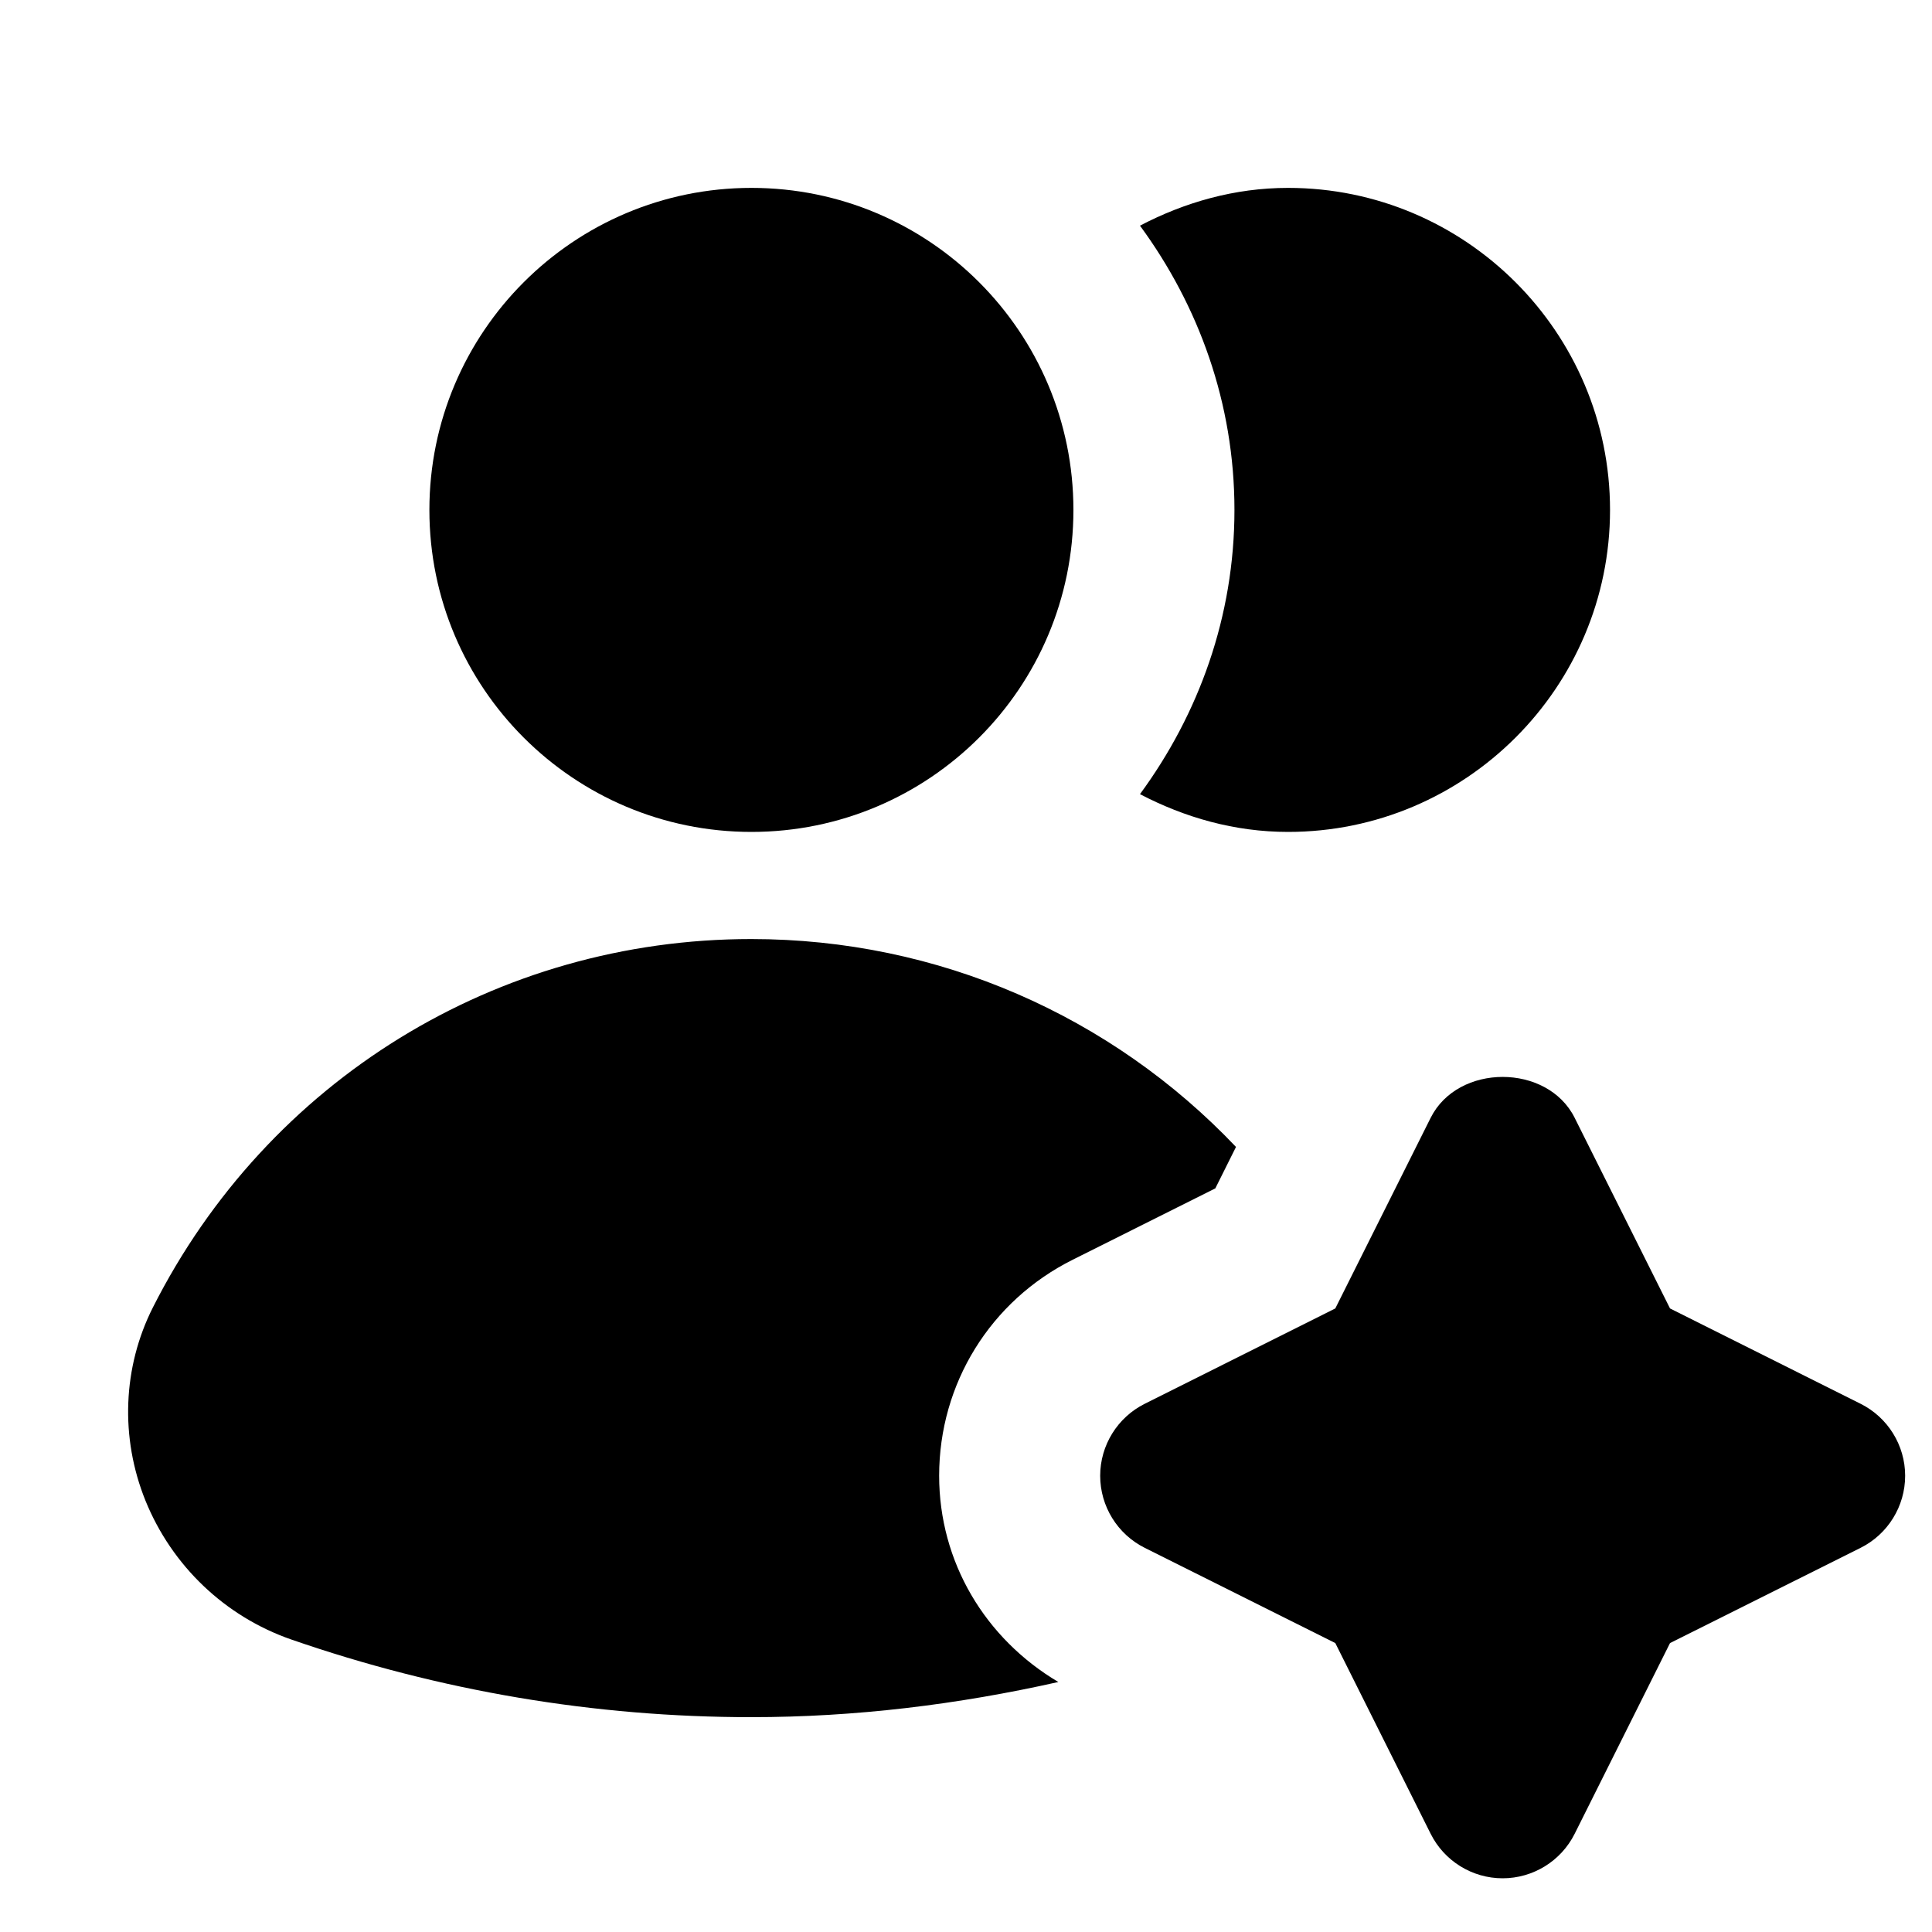
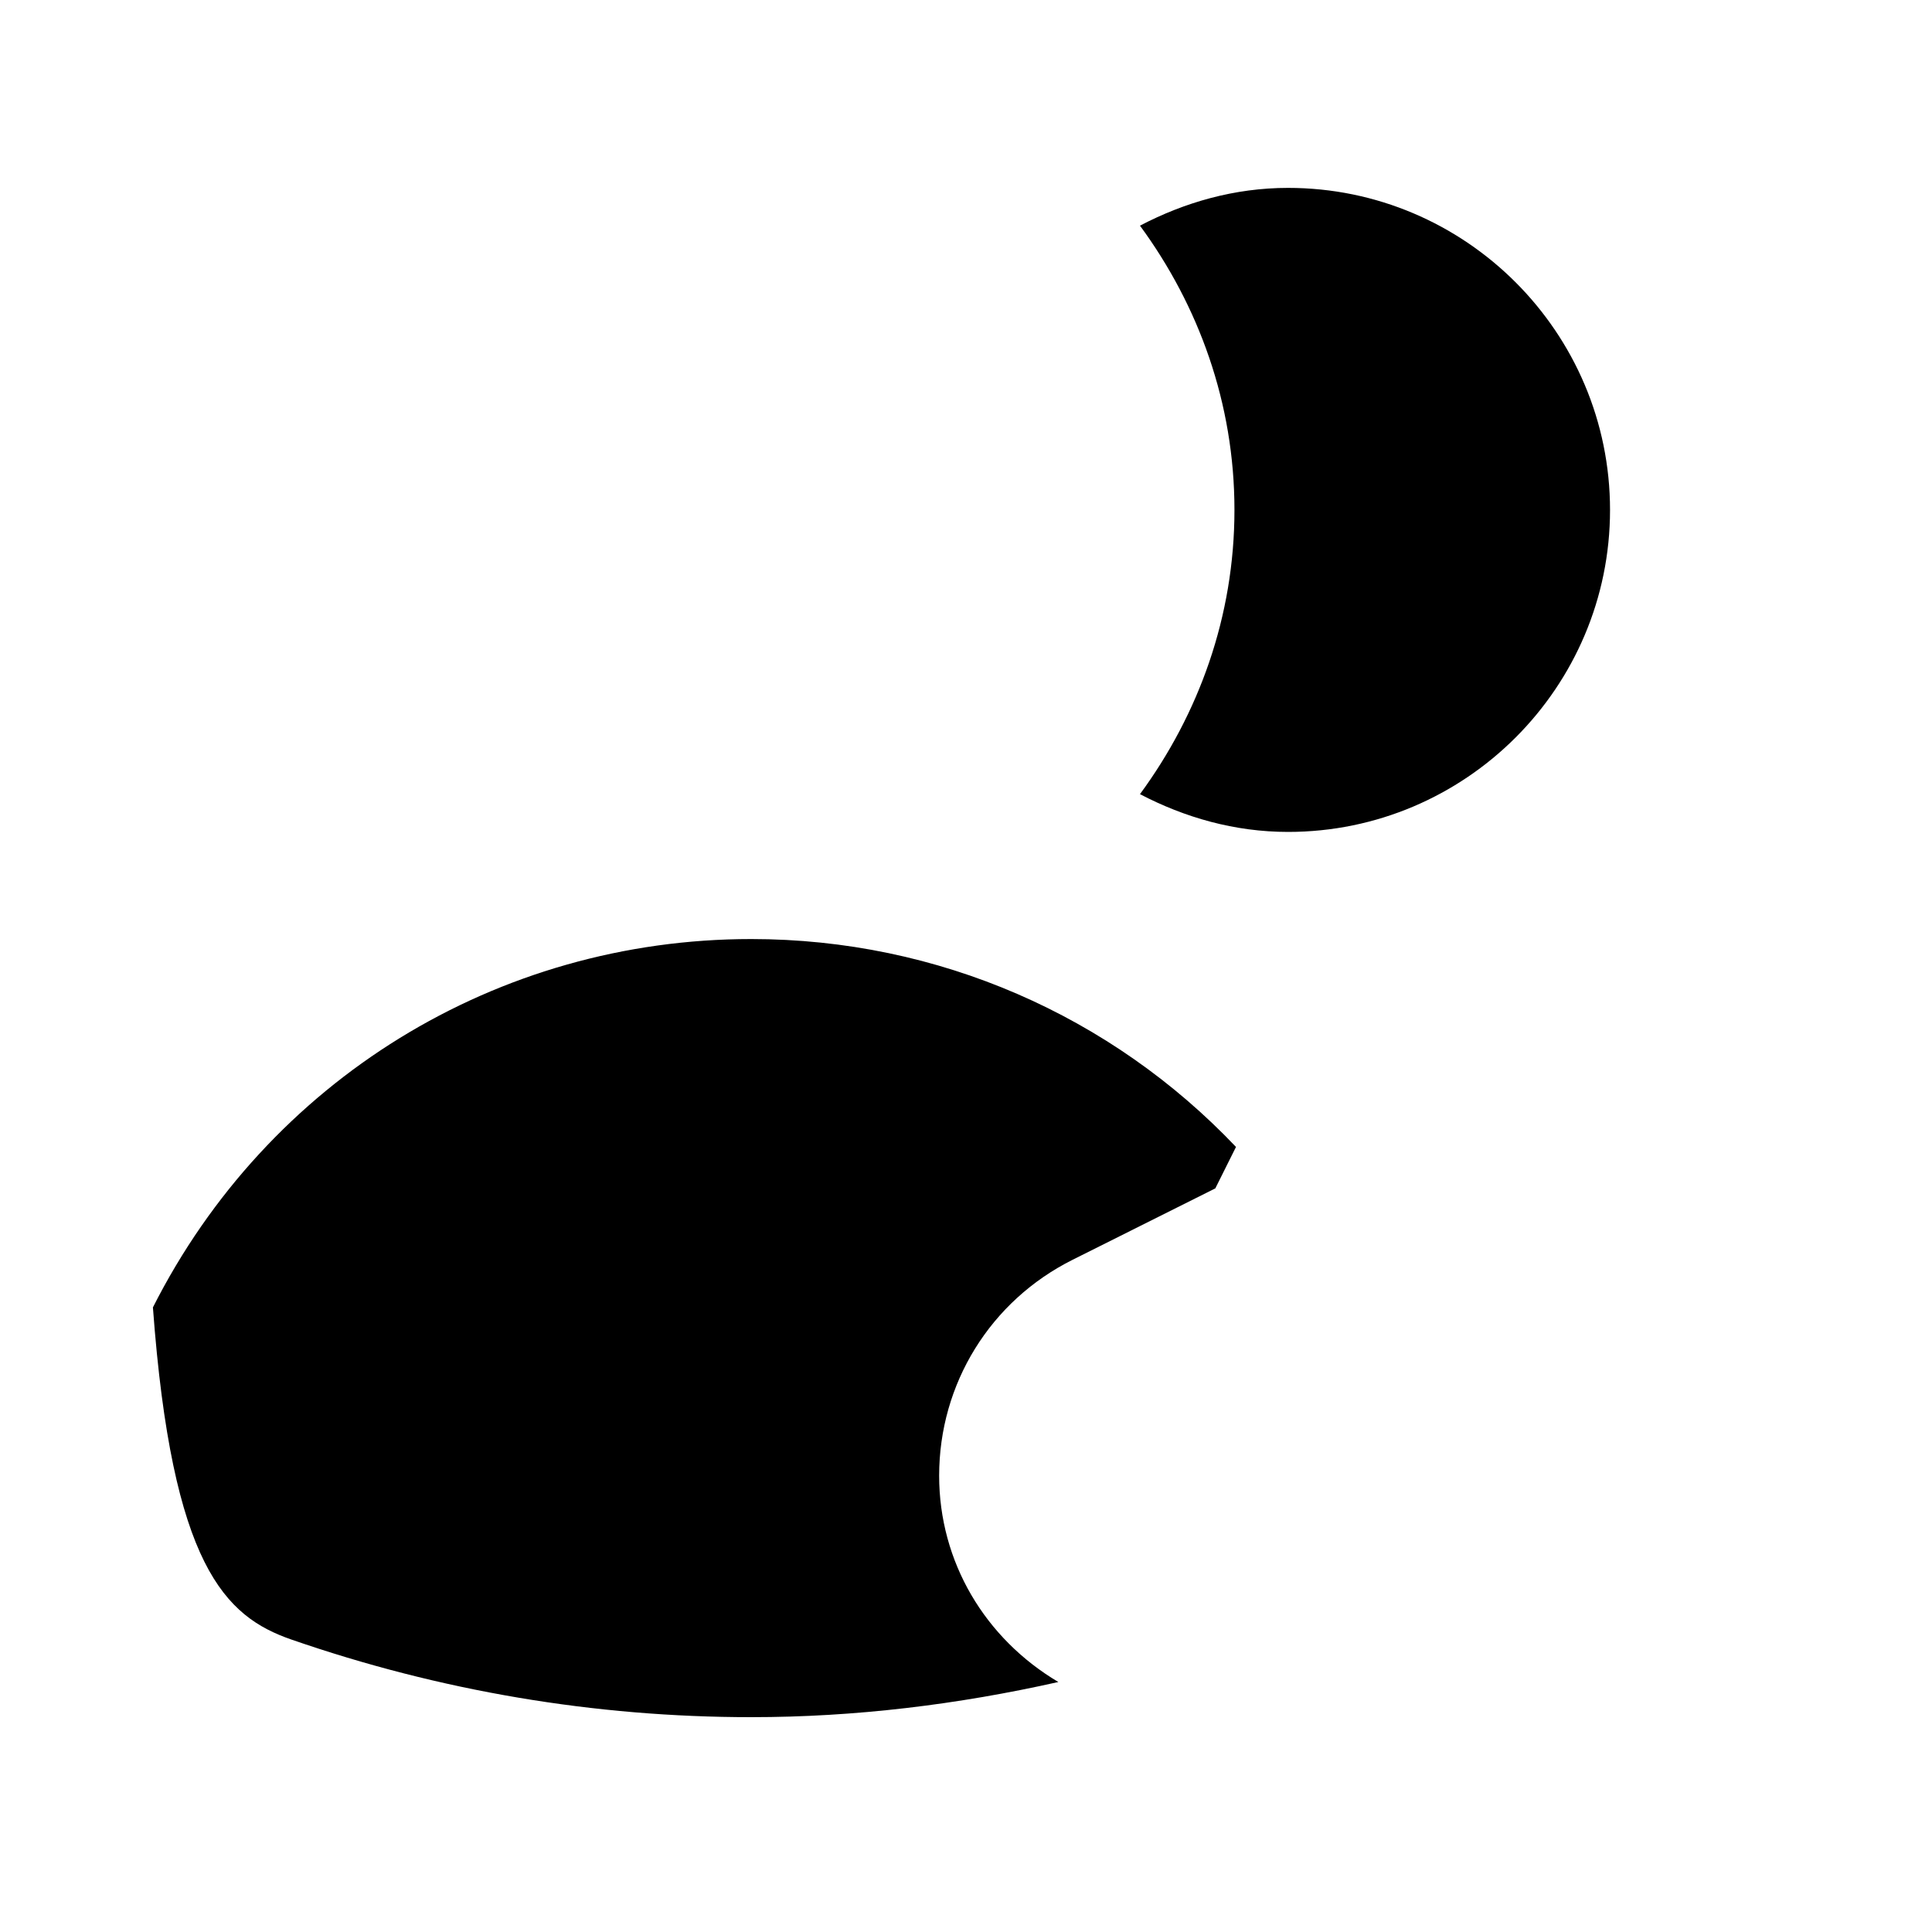
<svg xmlns="http://www.w3.org/2000/svg" width="20" height="20" viewBox="0 0 20 20" fill="none">
  <path d="M13.334 1.945C12.779 1.945 12.262 2.095 11.801 2.336C12.409 3.164 12.779 4.175 12.779 5.279C12.779 6.382 12.409 7.393 11.801 8.221C12.262 8.462 12.779 8.612 13.334 8.612C15.172 8.612 16.667 7.116 16.667 5.279C16.667 3.441 15.172 1.945 13.334 1.945Z" fill="black" />
-   <path d="M7.779 8.612C9.62 8.612 11.112 7.12 11.112 5.279C11.112 3.438 9.62 1.945 7.779 1.945C5.938 1.945 4.445 3.438 4.445 5.279C4.445 7.12 5.938 8.612 7.779 8.612Z" fill="black" />
-   <path d="M9.722 15.277C9.722 14.324 10.252 13.467 11.104 13.041L12.581 12.302L12.795 11.873C11.507 10.517 9.714 9.721 7.777 9.721C5.145 9.721 2.772 11.182 1.583 13.534C1.27 14.153 1.242 14.882 1.506 15.535C1.78 16.21 2.33 16.734 3.015 16.972C4.553 17.505 6.155 17.776 7.777 17.776C8.851 17.776 9.914 17.646 10.956 17.412C10.197 16.962 9.722 16.169 9.722 15.276V15.277Z" fill="black" />
-   <path d="M19.261 14.532L17.288 13.545L16.301 11.572C16.019 11.007 15.092 11.007 14.81 11.572L13.823 13.545L11.85 14.532C11.568 14.673 11.389 14.962 11.389 15.277C11.389 15.593 11.568 15.882 11.85 16.023L13.823 17.009L14.81 18.983C14.951 19.265 15.24 19.444 15.555 19.444C15.871 19.444 16.16 19.265 16.301 18.983L17.288 17.009L19.261 16.023C19.543 15.882 19.722 15.593 19.722 15.277C19.722 14.962 19.543 14.673 19.261 14.532Z" fill="black" />
+   <path d="M9.722 15.277C9.722 14.324 10.252 13.467 11.104 13.041L12.581 12.302L12.795 11.873C11.507 10.517 9.714 9.721 7.777 9.721C5.145 9.721 2.772 11.182 1.583 13.534C1.78 16.21 2.33 16.734 3.015 16.972C4.553 17.505 6.155 17.776 7.777 17.776C8.851 17.776 9.914 17.646 10.956 17.412C10.197 16.962 9.722 16.169 9.722 15.276V15.277Z" fill="black" />
</svg>